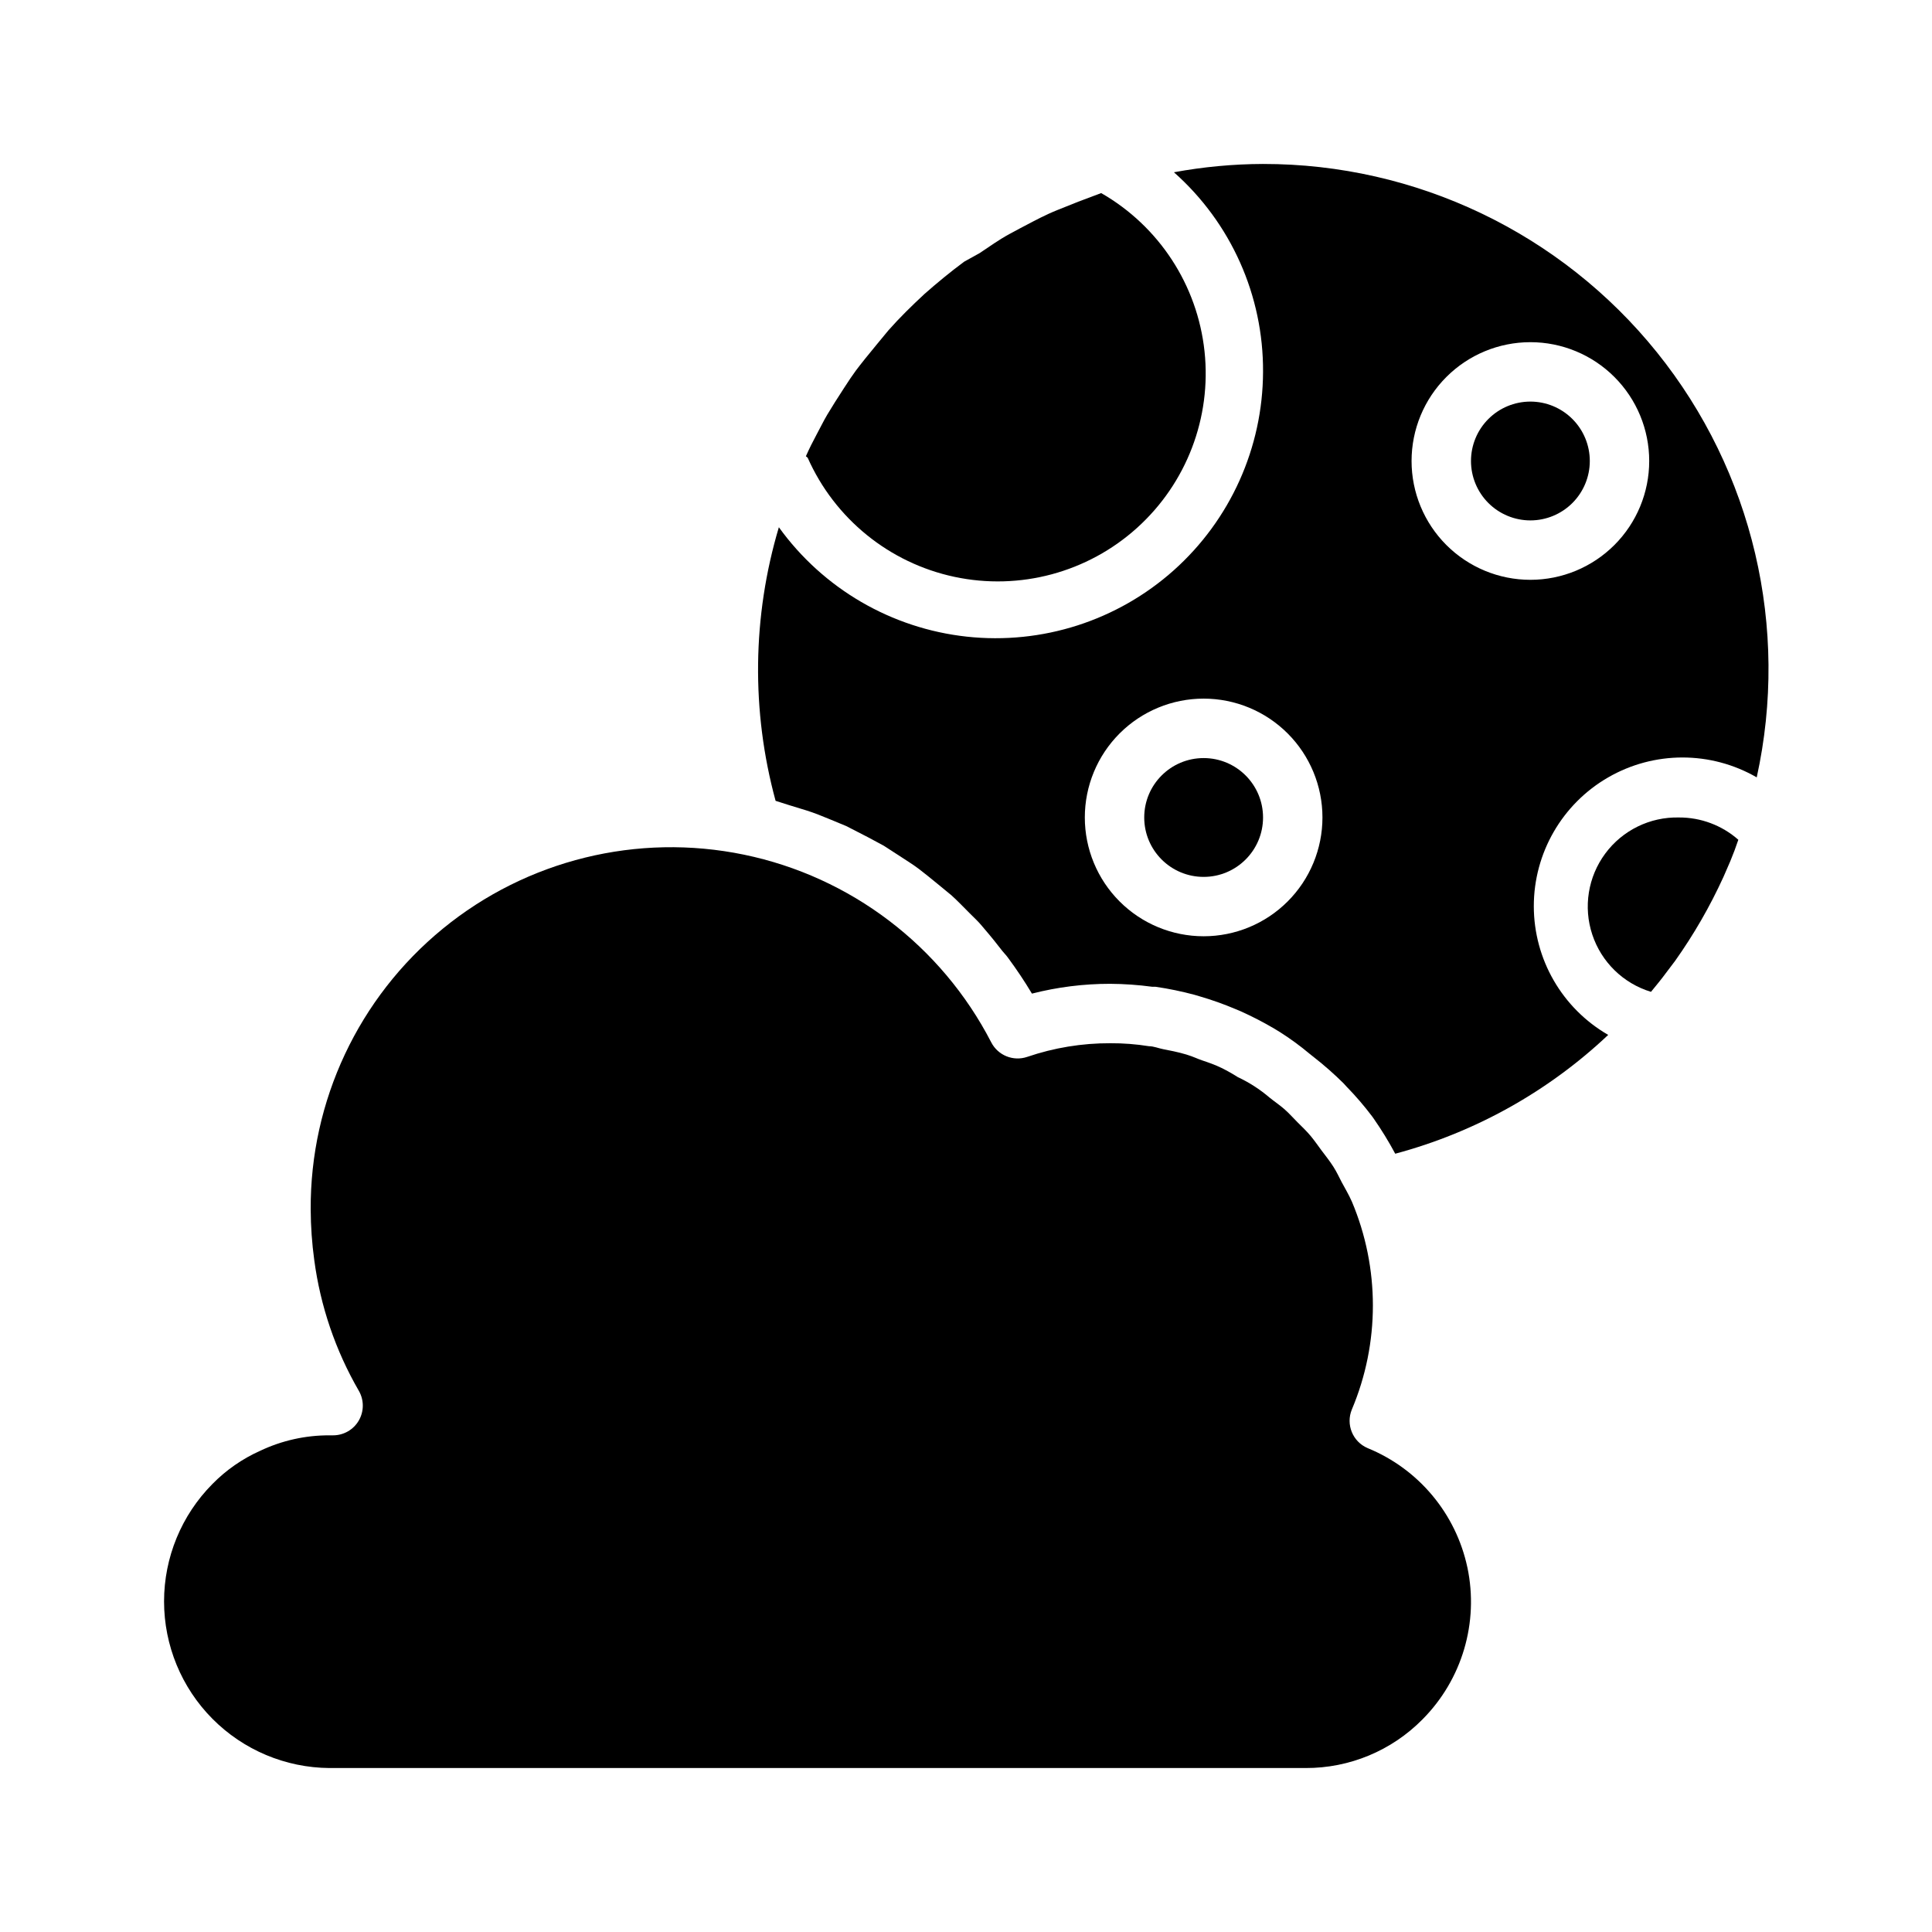
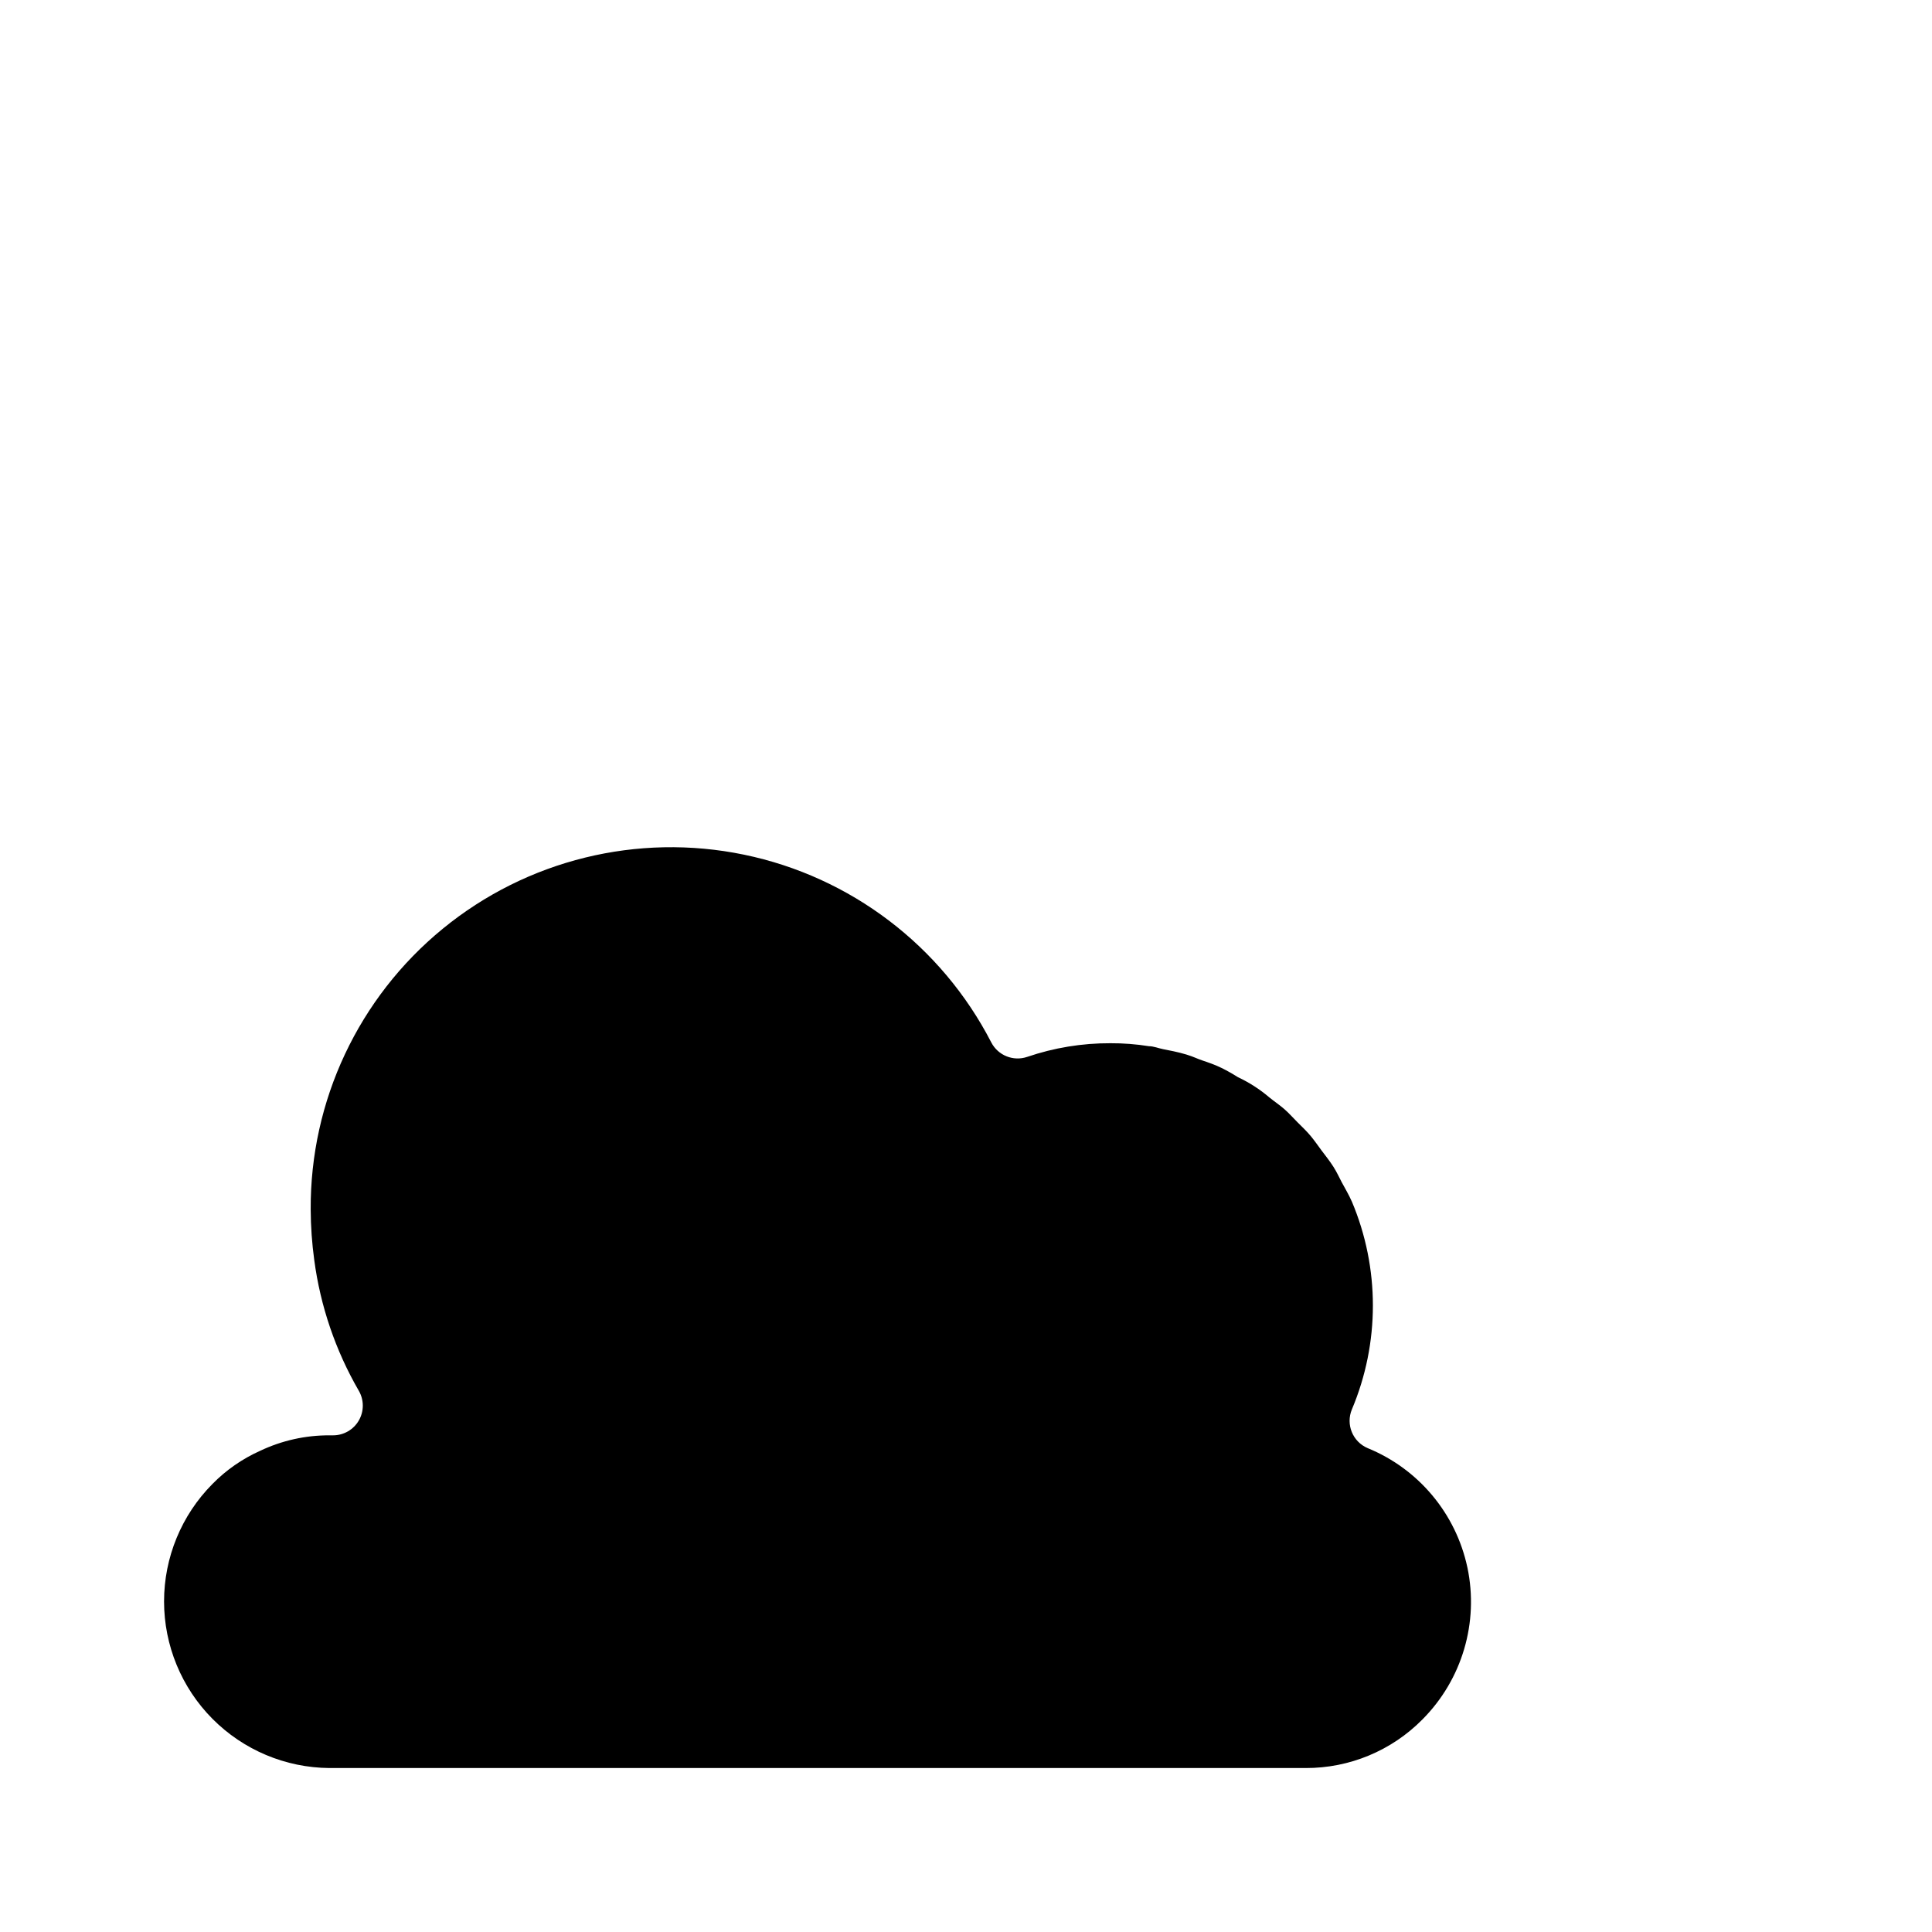
<svg xmlns="http://www.w3.org/2000/svg" fill="#000000" width="800px" height="800px" version="1.1" viewBox="144 144 512 512">
  <g>
-     <path d="m357.57 264.91c0.867-1.969 1.812-3.856 2.832-5.746 1.023-1.891 1.812-3.543 2.832-5.273 1.023-1.73 2.914-4.723 4.41-7.008 1.496-2.281 2.047-3.148 3.148-4.644 1.102-1.496 3.699-4.723 5.668-7.086l2.992-3.621c2.992-3.387 6.219-6.535 9.523-9.605 3.387-2.992 6.926-5.902 10.547-8.582l4.102-2.277c2.598-1.73 5.117-3.543 7.871-5.039 2.754-1.496 3.227-1.73 4.879-2.598 1.652-0.867 4.879-2.598 7.871-3.777l5.512-2.203 6.062-2.281v-0.004c15.324 8.781 25.512 24.379 27.391 41.941 1.883 17.562-4.769 34.961-17.887 46.789-13.117 11.832-31.109 16.656-48.383 12.977s-31.738-15.418-38.898-31.566z" />
    <path d="m532.88 559.41c3.062 14.555-1.402 29.676-11.887 40.227-8.18 8.305-19.363 12.957-31.016 12.91h-258.68c-11.652-0.09-22.793-4.781-31.004-13.051-8.207-8.27-12.812-19.449-12.816-31.102 0-11.648 4.602-22.832 12.805-31.105 3.633-3.707 7.934-6.699 12.676-8.816 5.731-2.719 11.996-4.117 18.34-4.094h0.945c2.824 0.012 5.438-1.488 6.848-3.934 1.406-2.438 1.406-5.438 0-7.871-6.172-10.66-10.184-22.43-11.809-34.641-0.609-4.434-0.922-8.902-0.945-13.379-0.164-28.816 12.695-56.168 34.992-74.422 22.293-18.258 51.641-25.469 79.859-19.629 28.219 5.844 52.289 24.121 65.5 49.73 1.781 3.465 5.832 5.106 9.523 3.856 7.094-2.426 14.543-3.648 22.043-3.621 3.426-0.016 6.848 0.246 10.23 0.789 1.258 0 2.519 0.551 3.777 0.789 1.258 0.234 4.094 0.789 6.141 1.418 2.047 0.629 2.832 1.102 4.25 1.574s3.465 1.18 5.039 1.969l0.004-0.004c1.484 0.738 2.93 1.551 4.328 2.441 3.039 1.422 5.871 3.25 8.422 5.43 1.258 1.023 2.676 1.969 3.938 3.07 1.258 1.102 2.281 2.281 3.465 3.465 1.18 1.18 2.441 2.363 3.543 3.699 1.102 1.34 1.891 2.519 2.832 3.777 0.945 1.258 2.203 2.832 3.148 4.328 0.945 1.496 1.496 2.754 2.203 4.094 0.707 1.34 1.891 3.305 2.676 5.117h0.004c7.434 17.617 7.434 37.492 0 55.105-1.641 3.981 0.215 8.535 4.172 10.234 13.512 5.519 23.414 17.367 26.449 31.645z" />
-     <path d="m588.93 360.64c5.797-0.027 11.398 2.074 15.746 5.906-0.629 1.891-1.34 3.777-2.125 5.668l-1.812 4.172c-3.566 7.812-7.859 15.273-12.832 22.277l-2.441 3.227c-1.258 1.73-2.598 3.305-3.938 4.961h0.004c-7.348-2.231-13.152-7.891-15.562-15.18-2.414-7.289-1.133-15.297 3.438-21.469 4.566-6.172 11.848-9.738 19.523-9.562z" />
-     <path d="m478.72 360.64c0 8.695-7.051 15.746-15.742 15.746-8.695 0-15.746-7.051-15.746-15.746 0-8.695 7.051-15.742 15.746-15.742 8.691 0 15.742 7.047 15.742 15.742" />
-     <path d="m478.72 187.45c-7.922 0.027-15.824 0.766-23.617 2.203 15.129 13.41 23.734 32.688 23.617 52.902-0.074 20.078-8.668 39.18-23.637 52.559-14.969 13.379-34.914 19.777-54.875 17.605-19.957-2.172-38.059-12.707-49.801-28.992-7.043 23.613-7.344 48.723-0.867 72.5l3.465 1.102 4.879 1.496c1.969 0.629 3.938 1.418 5.824 2.203l4.566 1.891 5.668 2.914 4.25 2.281 5.352 3.465c1.34 0.867 2.676 1.73 3.938 2.676 1.258 0.945 3.387 2.676 5.117 4.094l3.543 2.914c1.652 1.496 3.227 3.148 4.801 4.723 1.574 1.574 2.125 2.047 3.07 3.148 0.945 1.102 3.227 3.777 4.723 5.746s1.652 1.891 2.441 2.992c2.203 2.992 4.328 6.141 6.297 9.445 6.766-1.73 13.723-2.602 20.707-2.598 3.738 0.023 7.473 0.285 11.176 0.785h0.867c3.477 0.504 6.918 1.215 10.312 2.125l1.34 0.395h-0.004c3.242 0.941 6.422 2.07 9.527 3.387l1.496 0.629c3.016 1.363 5.961 2.887 8.816 4.566l1.418 0.867v-0.004c2.746 1.738 5.379 3.66 7.871 5.75l1.18 0.945v-0.004c2.758 2.152 5.387 4.465 7.871 6.93l0.789 0.867v-0.004c2.418 2.481 4.68 5.109 6.769 7.875l0.395 0.551c2.098 3.004 4.016 6.133 5.746 9.367 21.137-5.648 40.531-16.469 56.441-31.488-12.191-7.031-19.707-20.031-19.715-34.105-0.004-14.074 7.496-27.082 19.684-34.125 12.184-7.043 27.199-7.051 39.391-0.02 8.711-39.617-1.02-81.043-26.449-112.64-25.434-31.598-63.82-49.957-104.38-49.918zm-15.742 204.67c-8.352 0-16.363-3.316-22.266-9.223-5.906-5.902-9.223-13.914-9.223-22.266 0-8.348 3.316-16.359 9.223-22.266 5.902-5.902 13.914-9.223 22.266-9.223 8.348 0 16.359 3.32 22.262 9.223 5.906 5.906 9.223 13.918 9.223 22.266 0 8.352-3.316 16.363-9.223 22.266-5.902 5.906-13.914 9.223-22.262 9.223zm86.59-94.461c-8.352 0-16.359-3.32-22.266-9.223-5.906-5.906-9.223-13.918-9.223-22.266 0-8.352 3.316-16.363 9.223-22.266 5.906-5.906 13.914-9.223 22.266-9.223 8.352 0 16.359 3.316 22.266 9.223 5.906 5.902 9.223 13.914 9.223 22.266 0 8.348-3.316 16.359-9.223 22.266-5.906 5.902-13.914 9.223-22.266 9.223zm0-47.23v-0.004c-4.176 0-8.18 1.66-11.133 4.613-2.953 2.949-4.609 6.957-4.609 11.133s1.656 8.18 4.609 11.133c2.953 2.949 6.957 4.609 11.133 4.609 4.176 0 8.18-1.66 11.133-4.609 2.953-2.953 4.613-6.957 4.613-11.133s-1.66-8.184-4.613-11.133c-2.953-2.953-6.957-4.613-11.133-4.613z" />
  </g>
</svg>